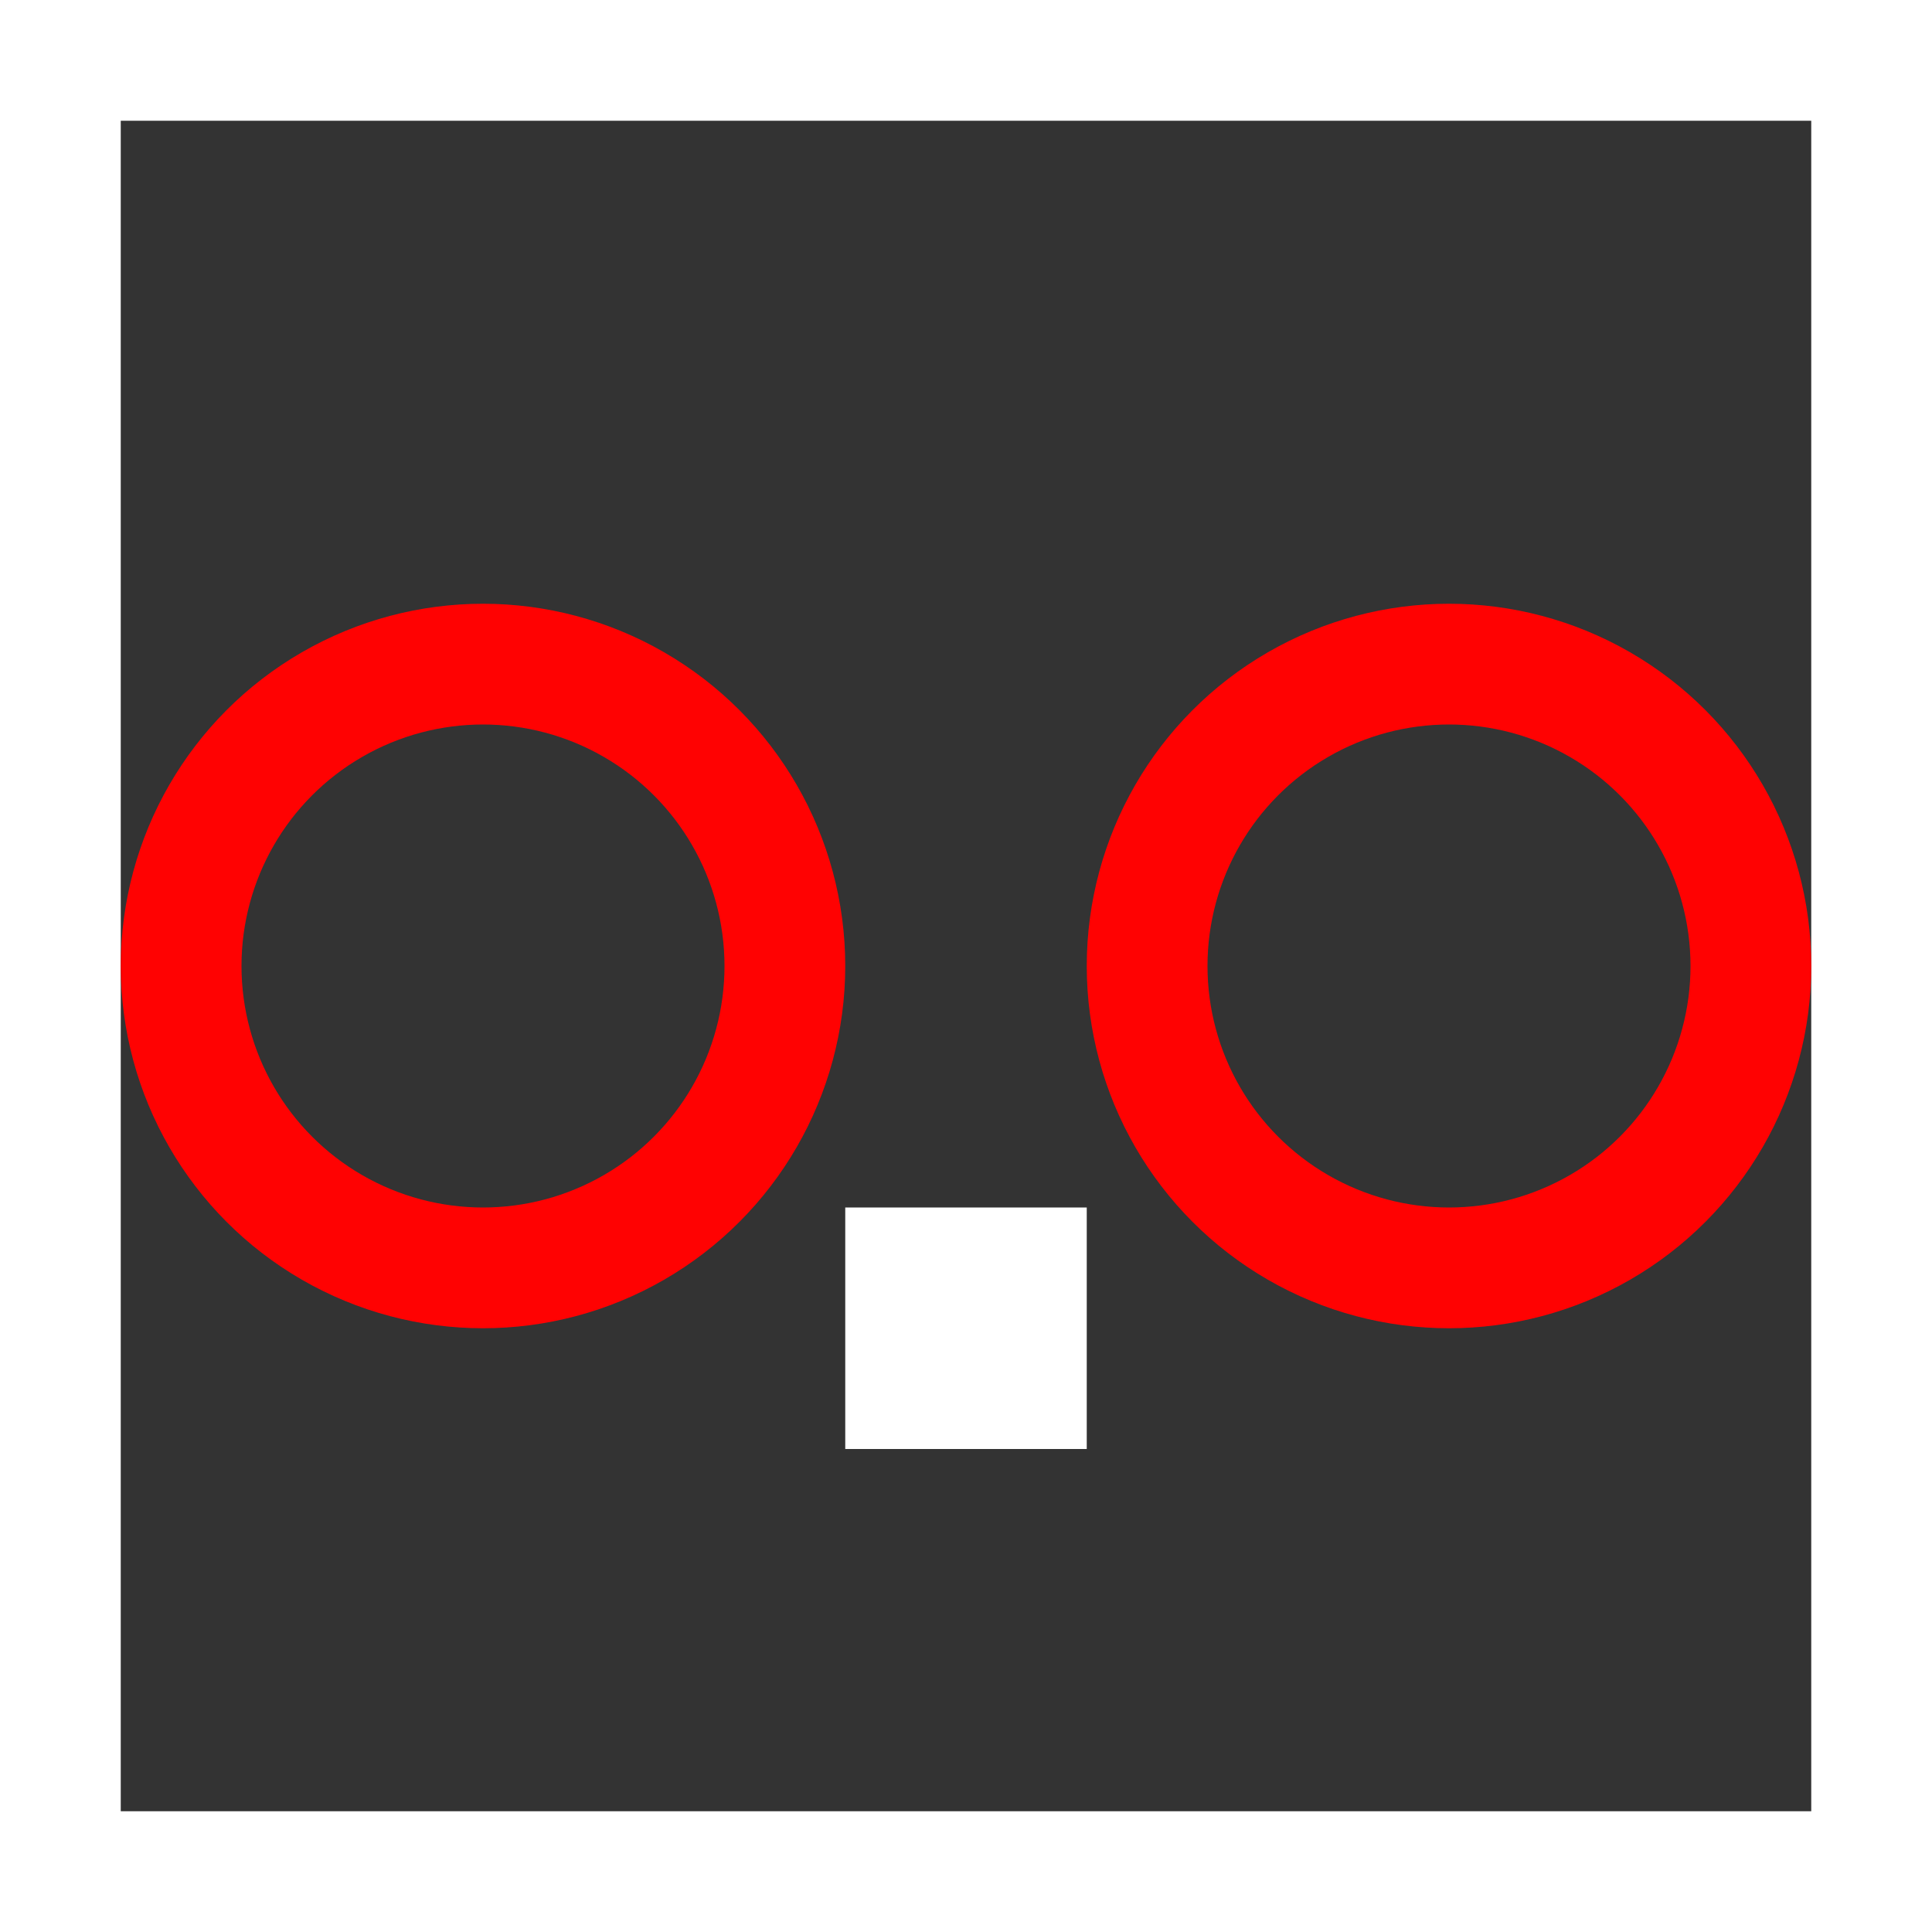
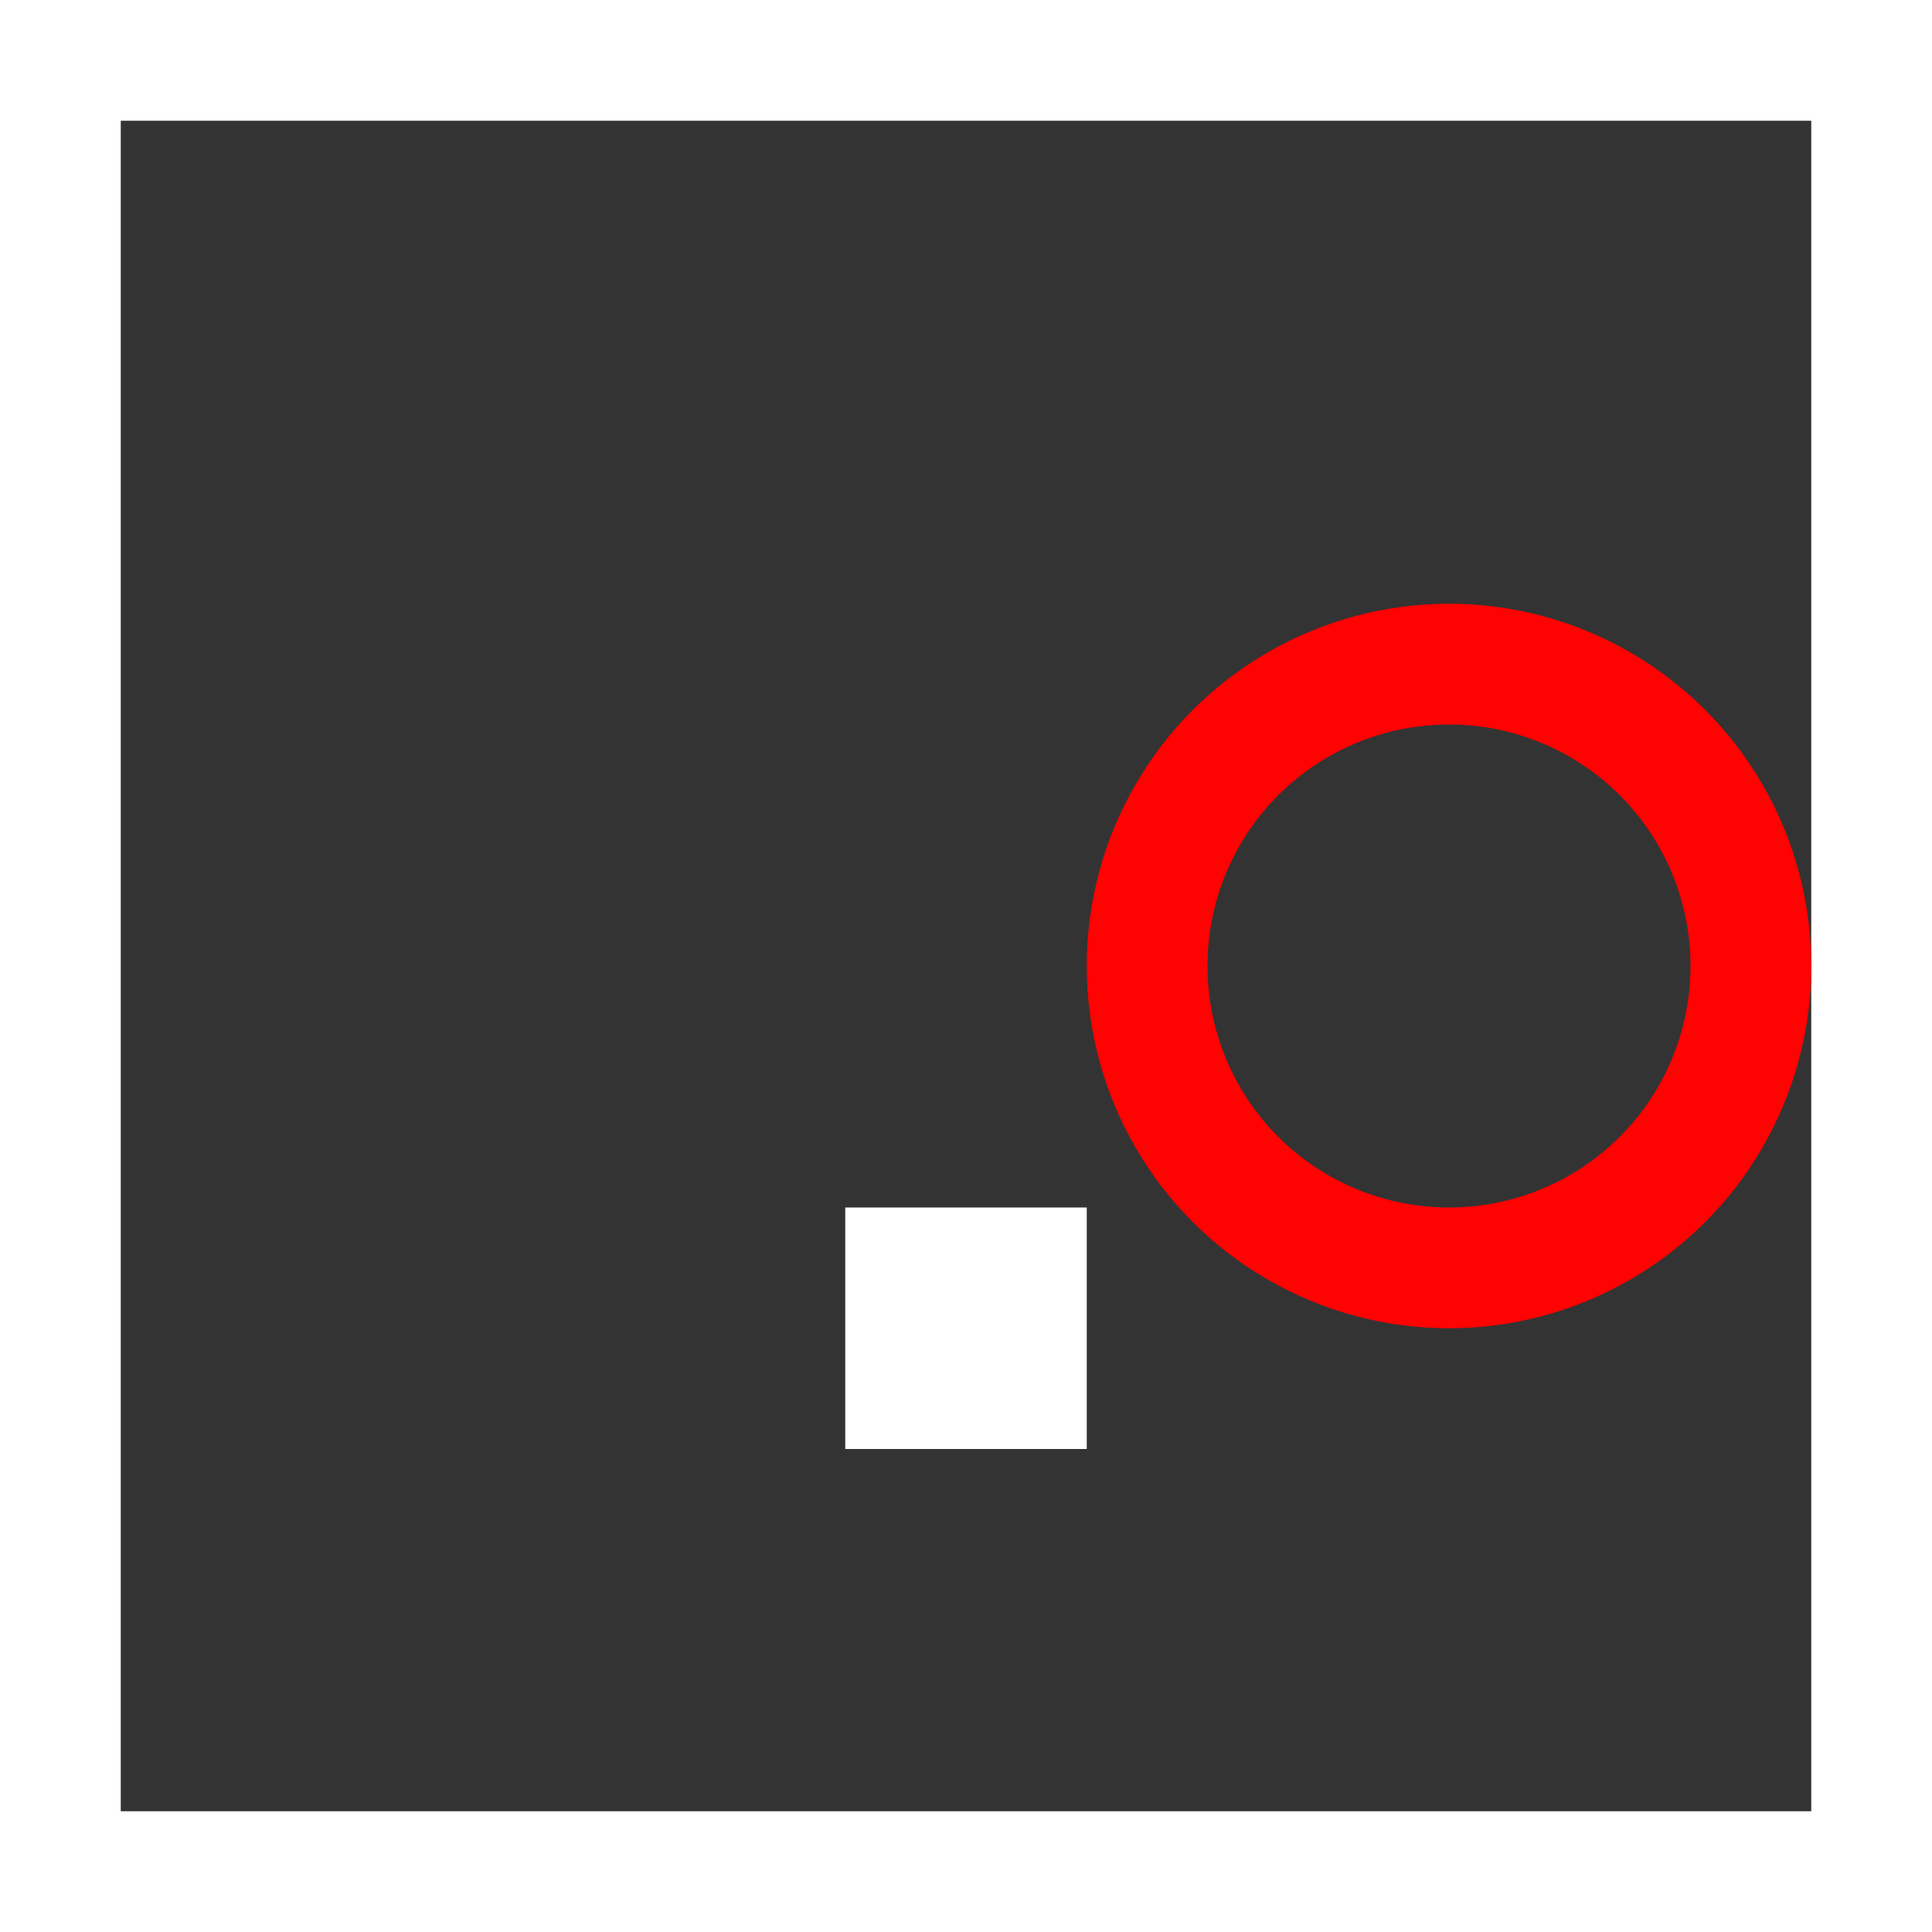
<svg xmlns="http://www.w3.org/2000/svg" width="32" height="32" viewBox="0 0 32 32" fill="none">
  <rect x="0" y="0" width="32" height="32" fill="#333333" stroke="none" />
  <rect x="1" y="1" width="30" height="30" stroke="white" stroke-width="2" />
-   <circle cx="8" cy="16" r="5" stroke="#FF0202" stroke-width="2" />
  <circle cx="24" cy="16" r="5" stroke="#FF0202" stroke-width="2" />
  <rect x="14" y="20" width="4" height="4" fill="white" />
</svg>